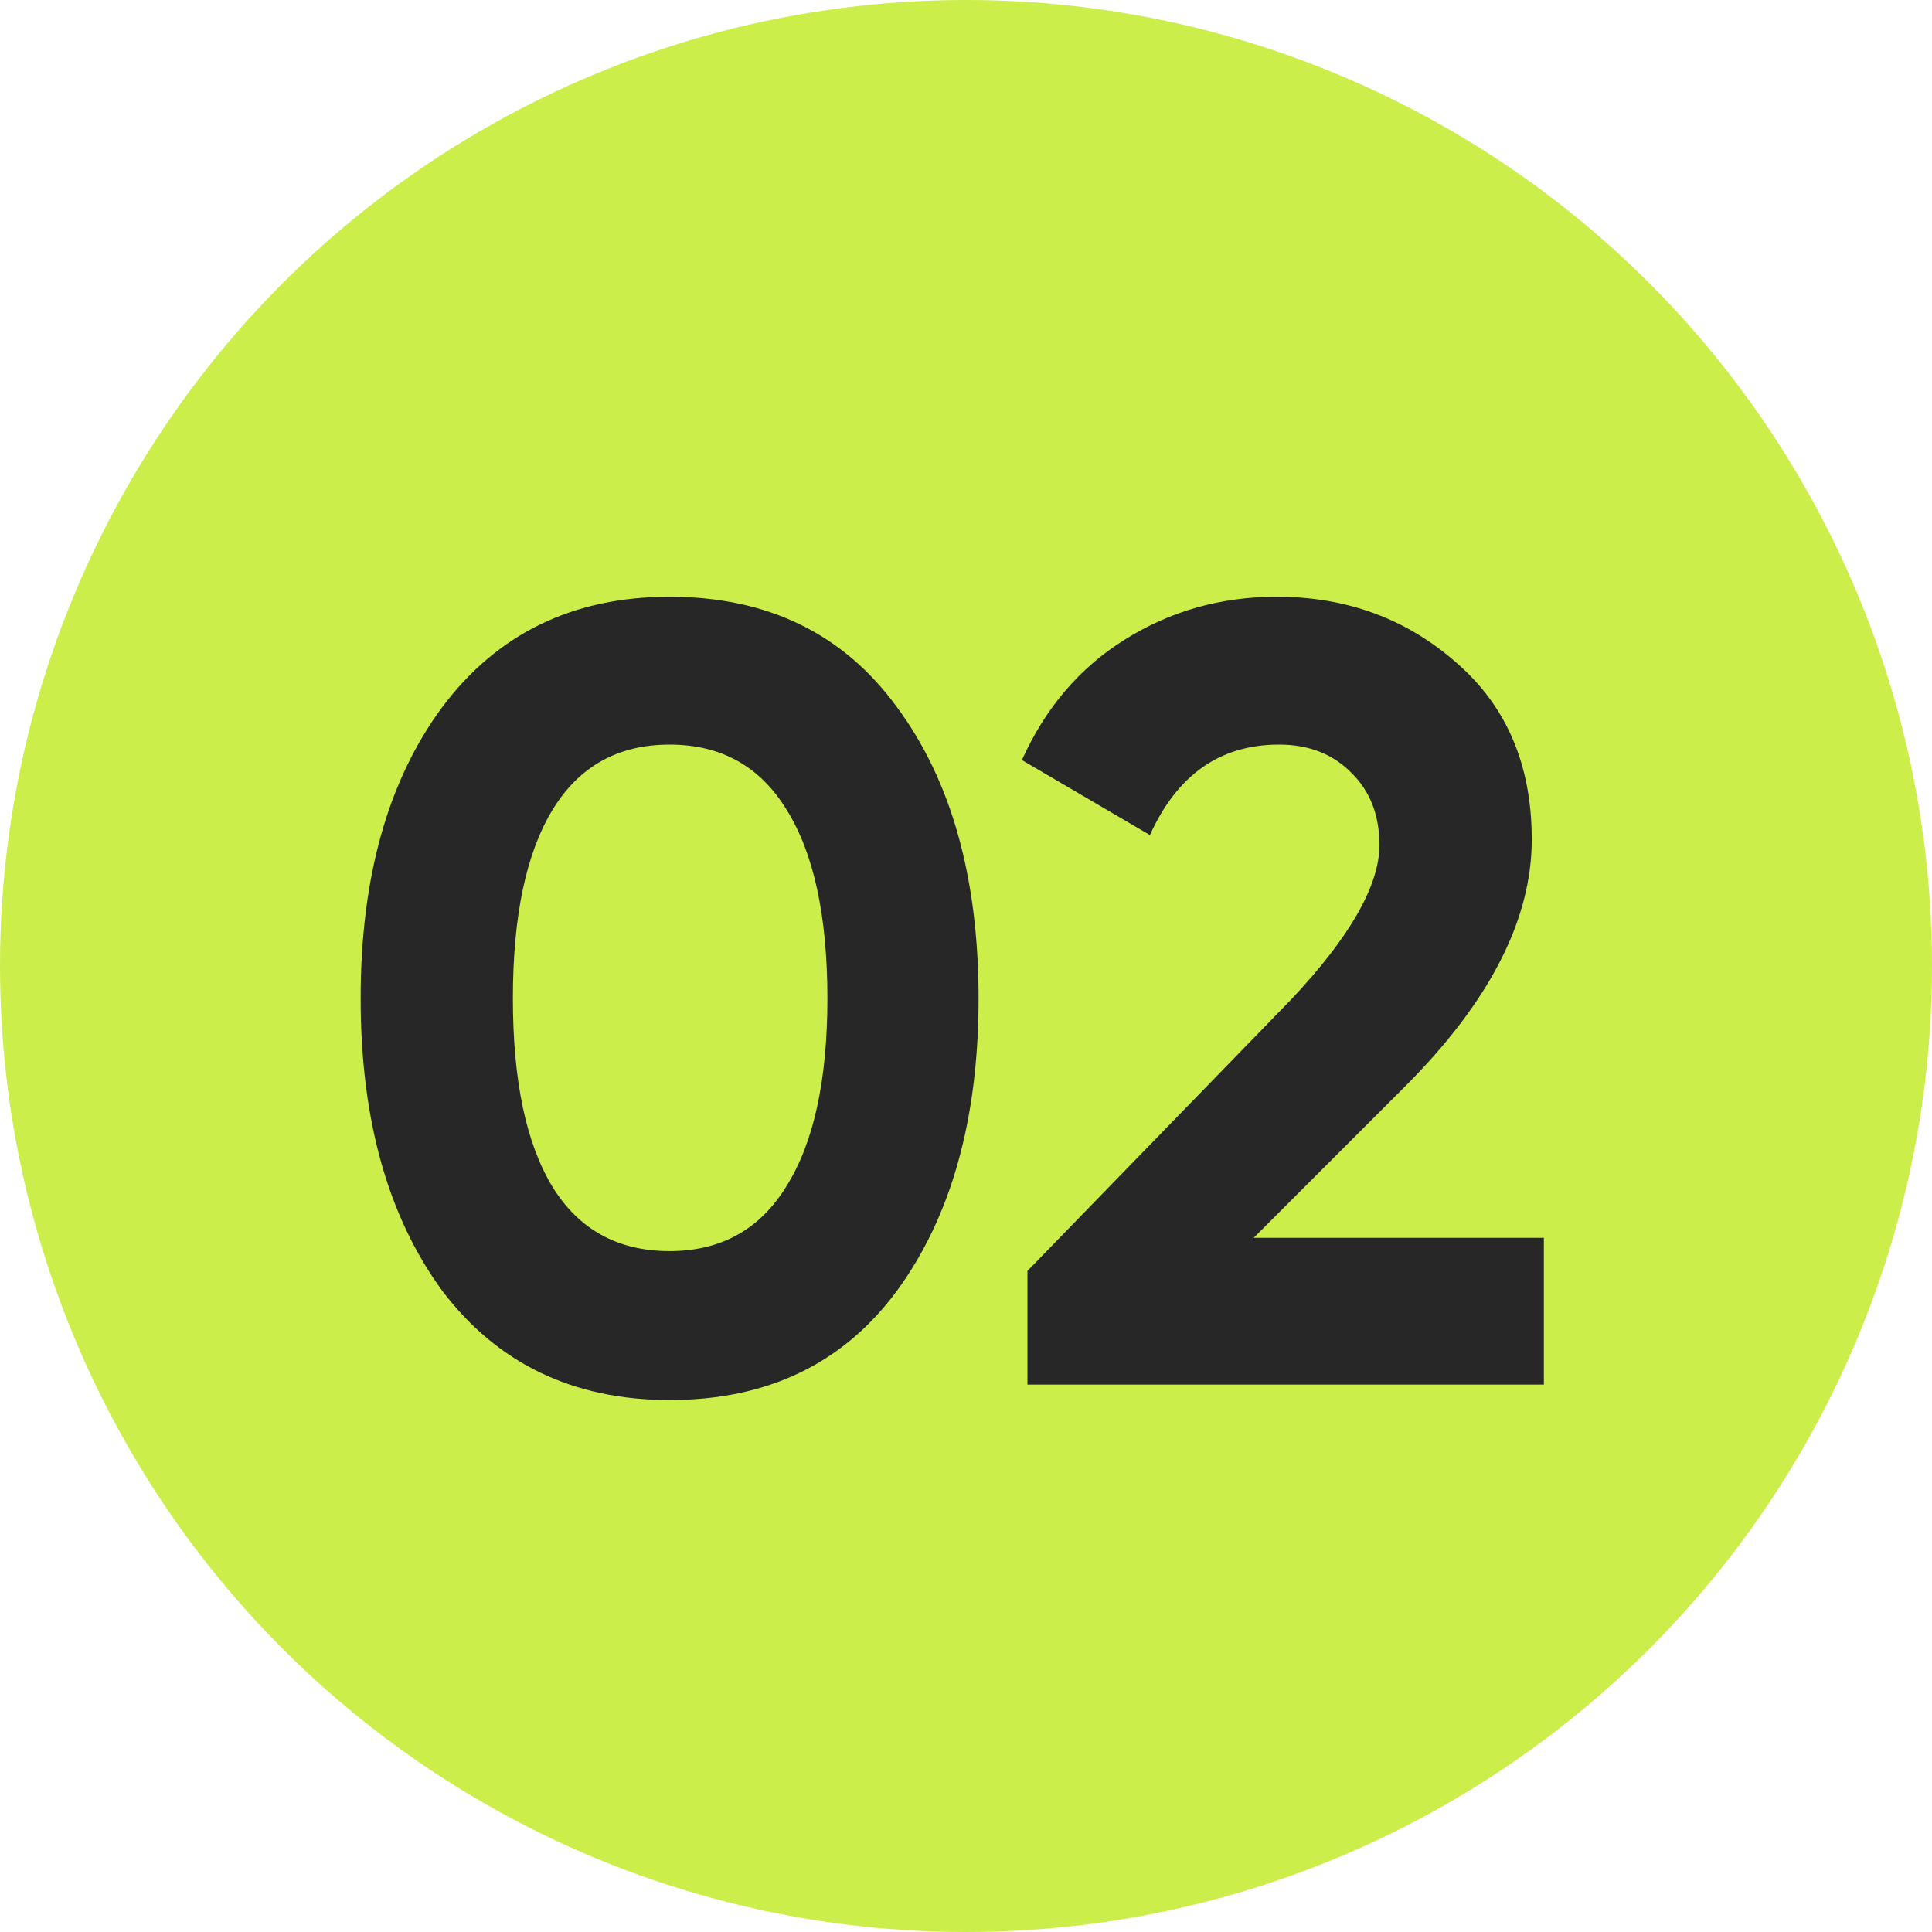
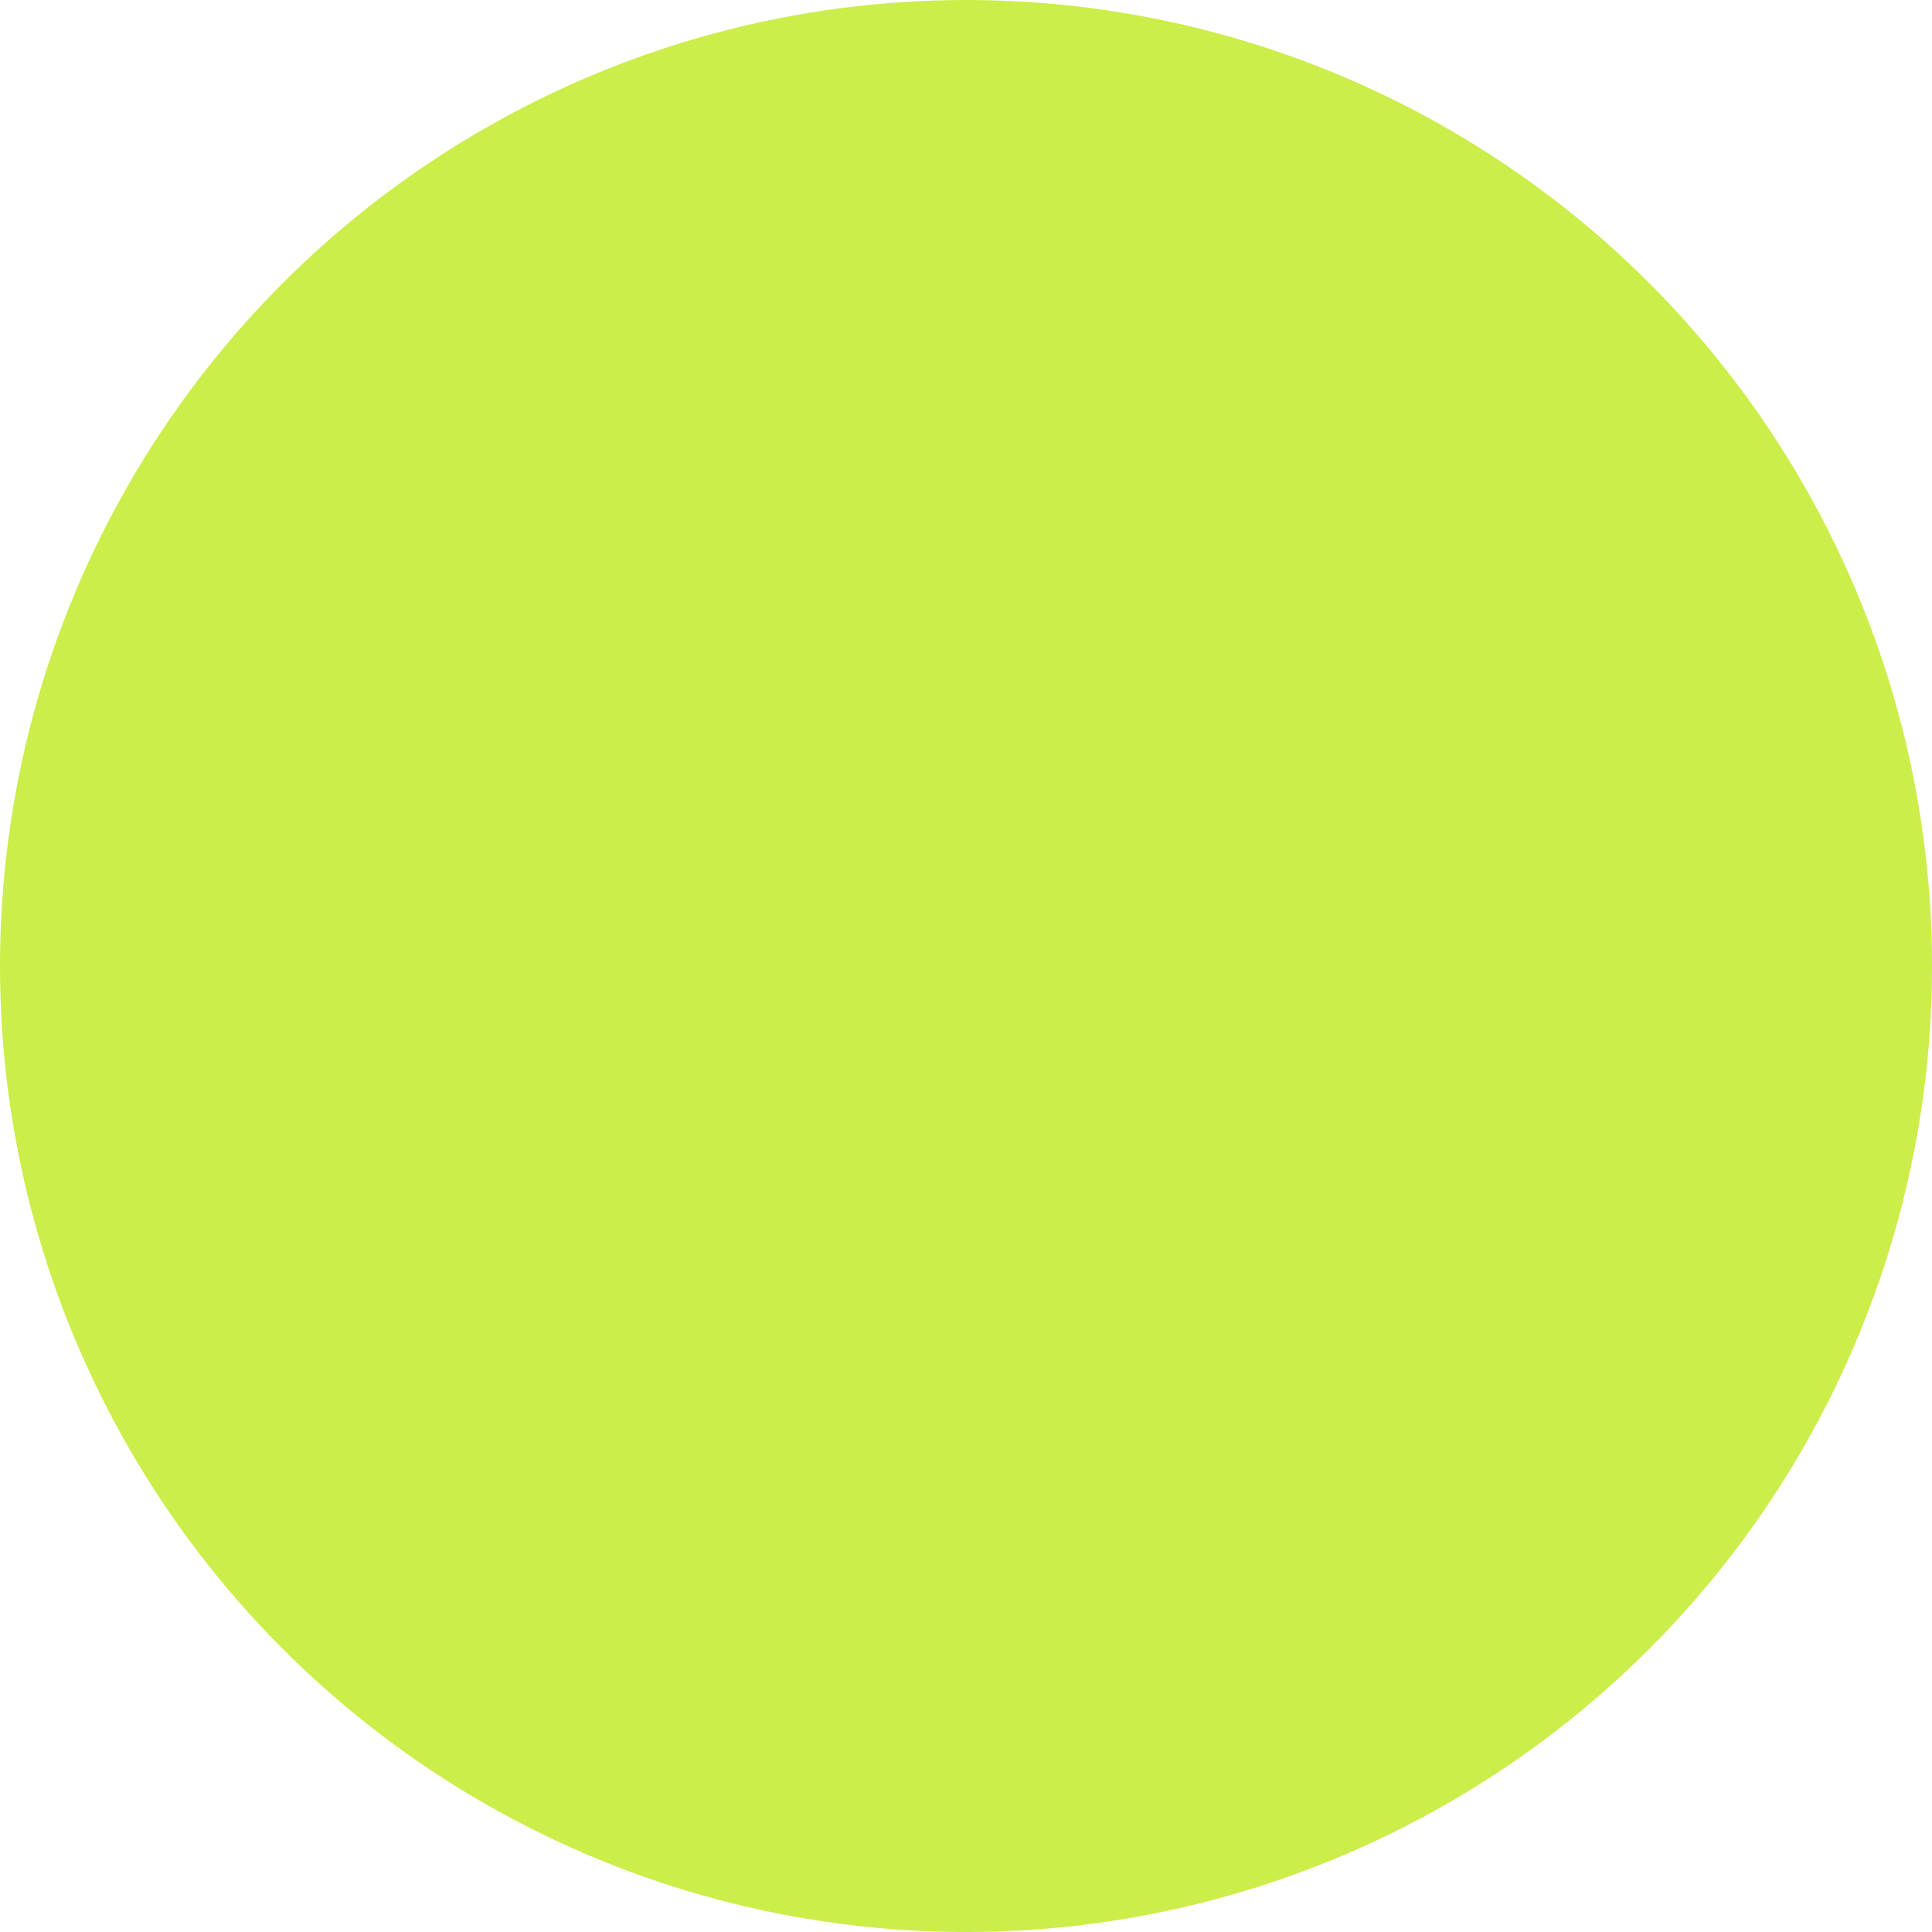
<svg xmlns="http://www.w3.org/2000/svg" width="30" height="30" viewBox="0 0 30 30" fill="none">
  <circle cx="15" cy="15" r="15" fill="#CBEE4A" />
-   <path d="M10.397 21.74C8.901 21.74 7.724 21.174 6.868 20.044C6.022 18.89 5.6 17.376 5.6 15.503C5.6 13.63 6.022 12.122 6.868 10.979C7.724 9.837 8.901 9.266 10.397 9.266C11.917 9.266 13.093 9.837 13.927 10.979C14.772 12.122 15.195 13.63 15.195 15.503C15.195 17.376 14.772 18.89 13.927 20.044C13.093 21.174 11.917 21.74 10.397 21.74ZM12.848 15.503C12.848 14.224 12.636 13.247 12.214 12.573C11.802 11.899 11.197 11.562 10.397 11.562C9.598 11.562 8.992 11.899 8.581 12.573C8.17 13.247 7.964 14.224 7.964 15.503C7.964 16.782 8.17 17.759 8.581 18.433C8.992 19.096 9.598 19.427 10.397 19.427C11.197 19.427 11.802 19.09 12.214 18.416C12.636 17.742 12.848 16.771 12.848 15.503ZM23.973 21.5H15.954V19.735L20.049 15.52C20.963 14.549 21.42 13.749 21.42 13.121C21.42 12.653 21.271 12.276 20.974 11.99C20.689 11.705 20.318 11.562 19.861 11.562C18.947 11.562 18.279 12.03 17.856 12.967L15.868 11.802C16.234 10.991 16.765 10.368 17.462 9.934C18.17 9.489 18.958 9.266 19.826 9.266C20.912 9.266 21.843 9.609 22.619 10.294C23.396 10.968 23.785 11.882 23.785 13.036C23.785 14.281 23.128 15.56 21.814 16.874L19.467 19.221H23.973V21.5Z" fill="#272727" />
</svg>